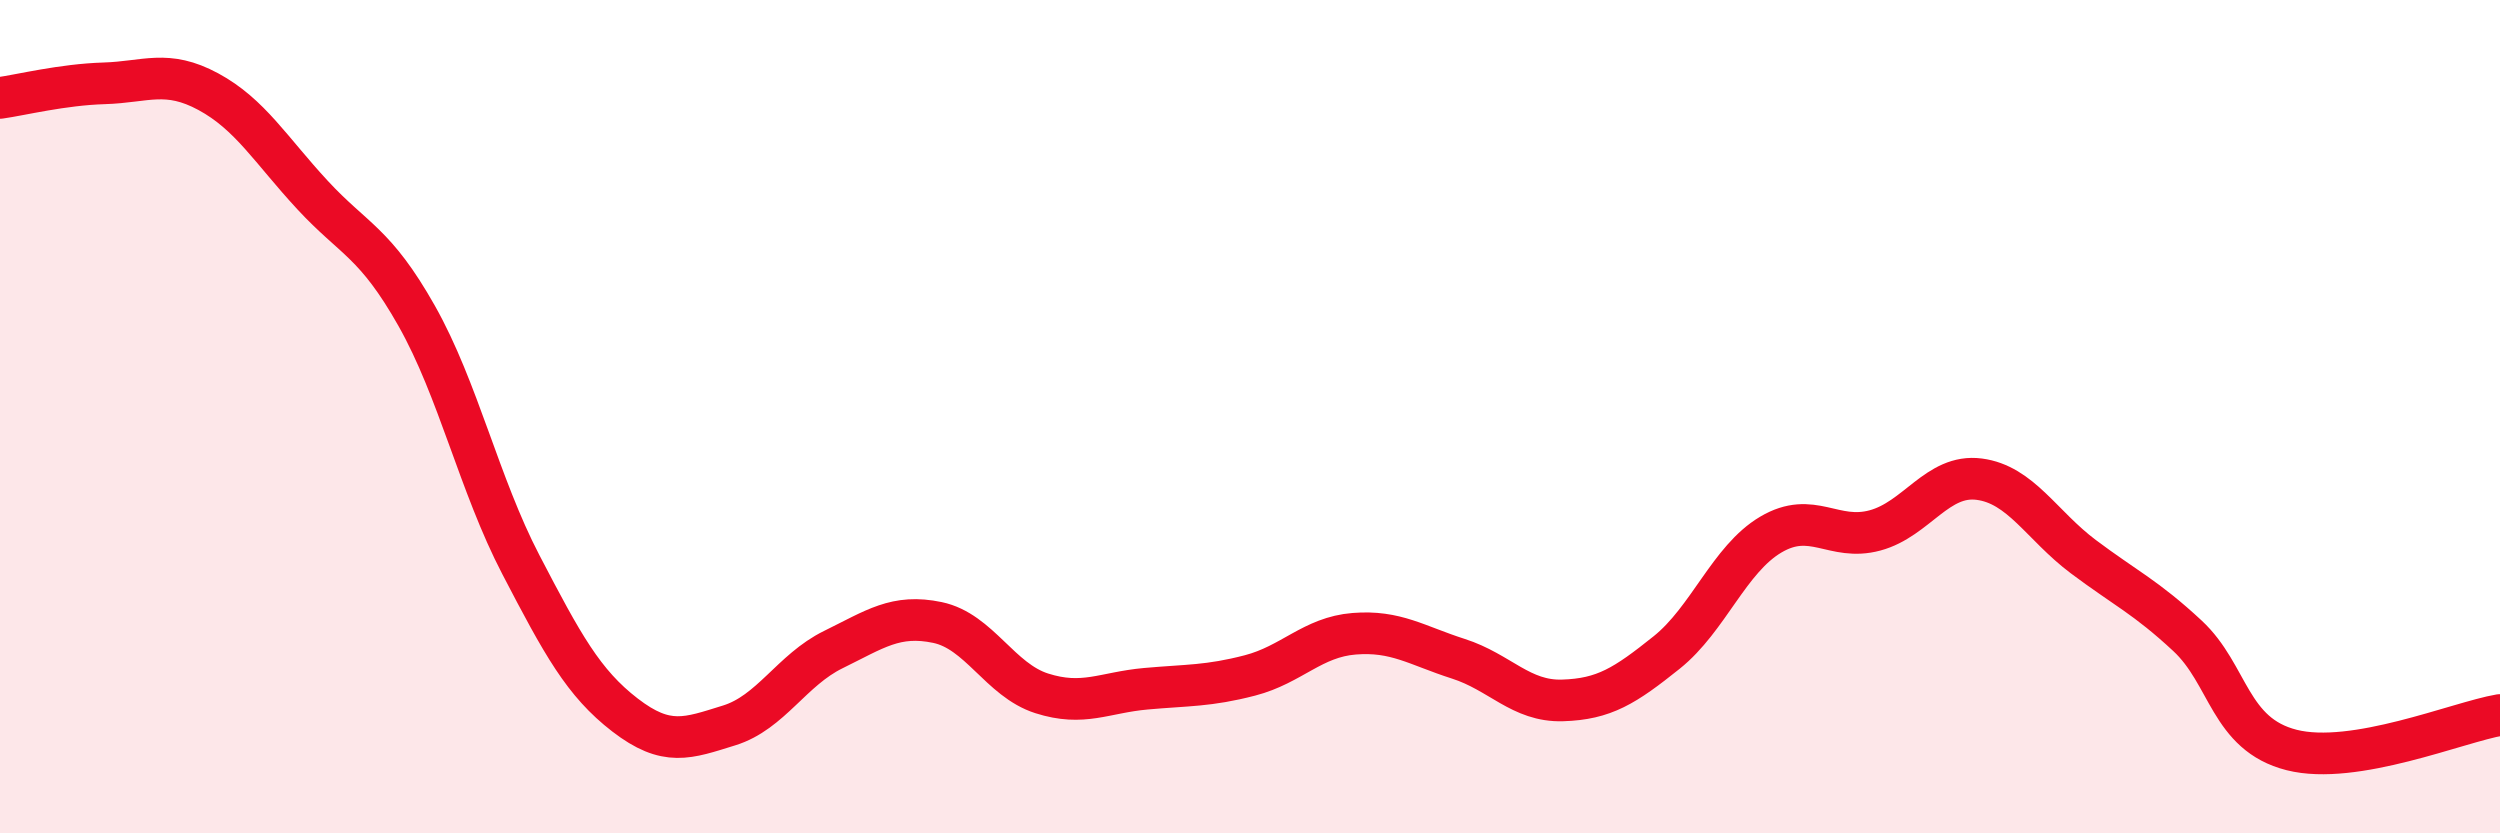
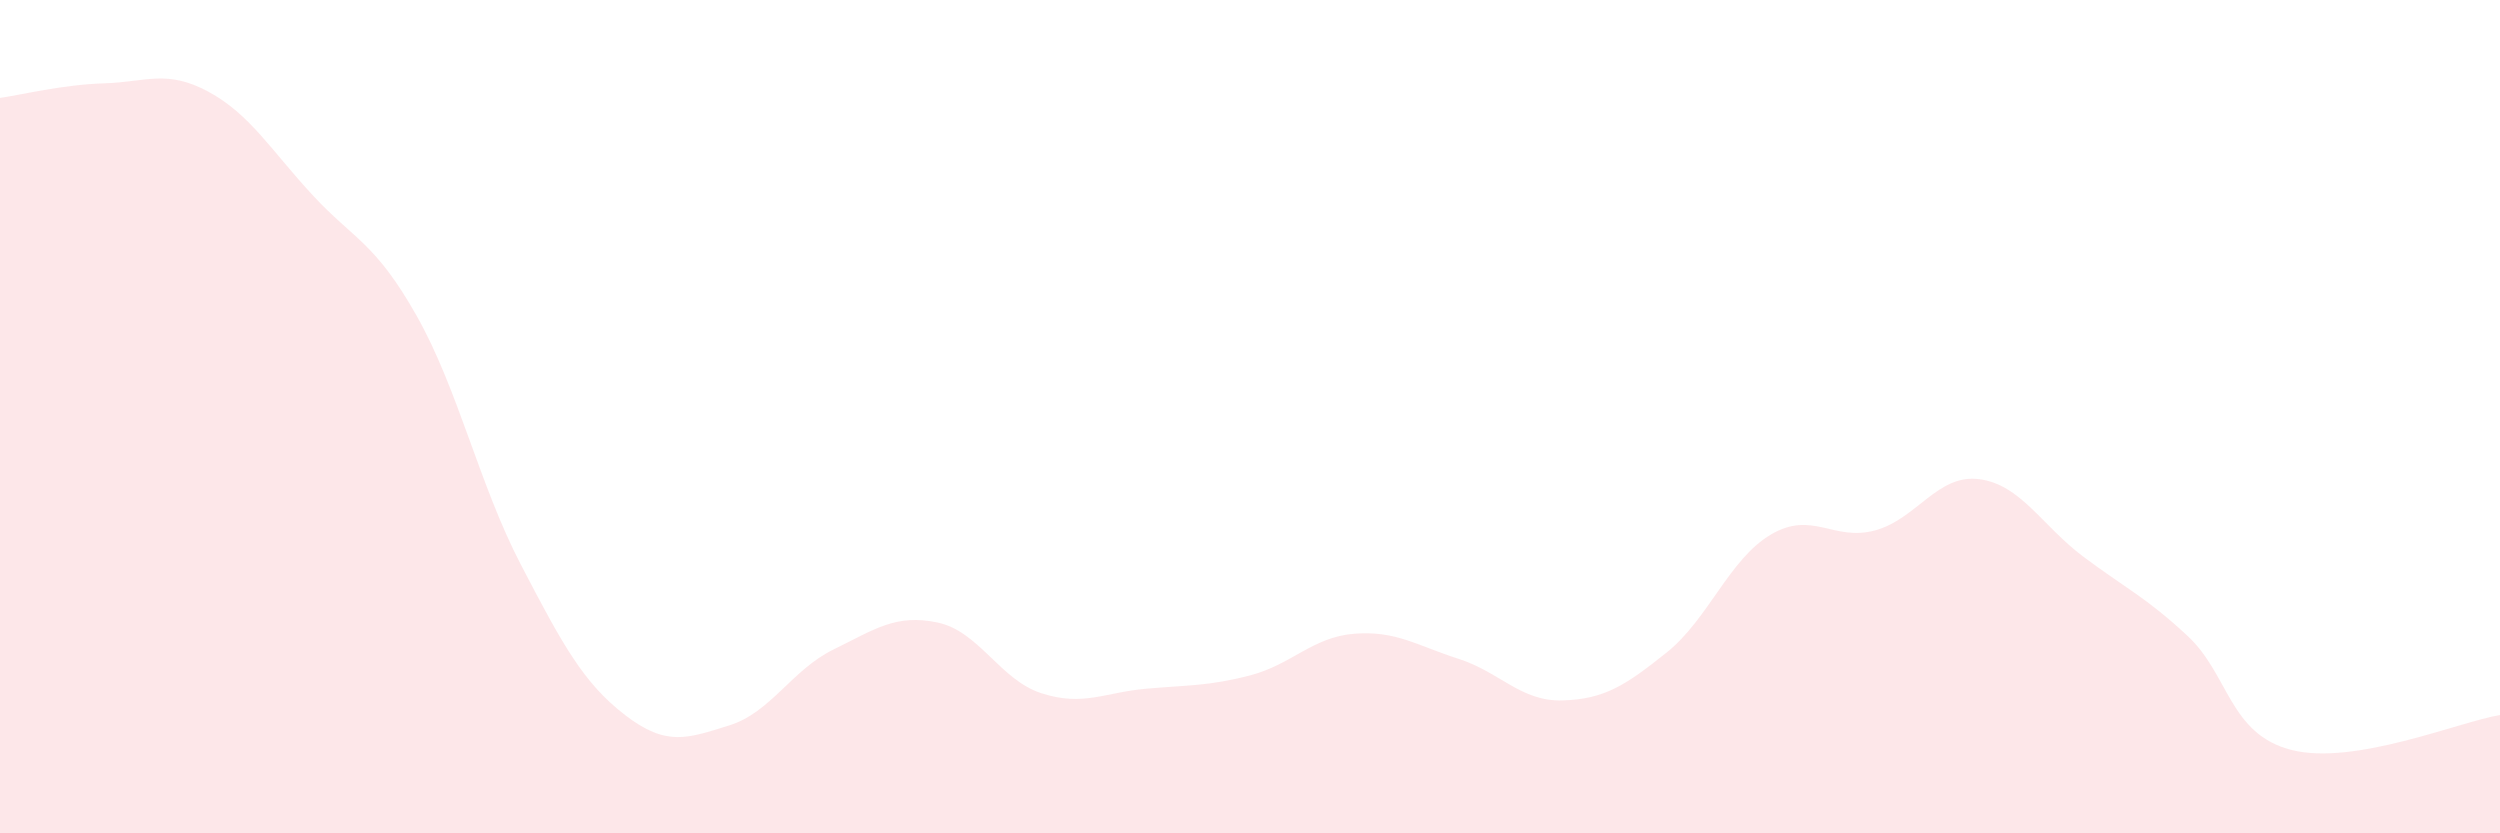
<svg xmlns="http://www.w3.org/2000/svg" width="60" height="20" viewBox="0 0 60 20">
  <path d="M 0,2.35 C 0.5,2.28 1.5,2.03 2.5,2 C 3.5,1.97 4,1.66 5,2.2 C 6,2.74 6.5,3.6 7.5,4.68 C 8.5,5.76 9,5.81 10,7.58 C 11,9.35 11.5,11.63 12.5,13.55 C 13.5,15.47 14,16.39 15,17.16 C 16,17.93 16.5,17.72 17.5,17.41 C 18.5,17.1 19,16.08 20,15.59 C 21,15.1 21.5,14.73 22.5,14.94 C 23.5,15.15 24,16.32 25,16.64 C 26,16.96 26.5,16.62 27.5,16.53 C 28.5,16.44 29,16.47 30,16.21 C 31,15.95 31.5,15.29 32.5,15.21 C 33.5,15.13 34,15.49 35,15.81 C 36,16.13 36.5,16.84 37.5,16.81 C 38.5,16.78 39,16.46 40,15.66 C 41,14.86 41.5,13.42 42.5,12.83 C 43.5,12.24 44,13 45,12.73 C 46,12.46 46.5,11.37 47.5,11.5 C 48.5,11.63 49,12.61 50,13.36 C 51,14.11 51.5,14.33 52.5,15.26 C 53.5,16.19 53.5,17.62 55,18 C 56.5,18.38 59,17.33 60,17.16L60 20L0 20Z" fill="#EB0A25" opacity="0.1" stroke-linecap="round" stroke-linejoin="round" />
-   <path d="M 0,2.35 C 0.5,2.28 1.5,2.03 2.5,2 C 3.5,1.97 4,1.66 5,2.2 C 6,2.74 6.5,3.6 7.5,4.68 C 8.5,5.76 9,5.81 10,7.58 C 11,9.35 11.5,11.63 12.5,13.55 C 13.5,15.47 14,16.39 15,17.16 C 16,17.93 16.5,17.72 17.5,17.41 C 18.5,17.1 19,16.08 20,15.59 C 21,15.1 21.5,14.73 22.5,14.94 C 23.5,15.15 24,16.32 25,16.64 C 26,16.96 26.5,16.62 27.5,16.53 C 28.5,16.44 29,16.47 30,16.21 C 31,15.95 31.5,15.29 32.5,15.21 C 33.5,15.13 34,15.49 35,15.81 C 36,16.13 36.5,16.84 37.5,16.81 C 38.5,16.78 39,16.46 40,15.66 C 41,14.86 41.5,13.42 42.5,12.83 C 43.5,12.24 44,13 45,12.73 C 46,12.46 46.5,11.37 47.5,11.5 C 48.5,11.63 49,12.61 50,13.36 C 51,14.11 51.5,14.33 52.5,15.26 C 53.5,16.19 53.5,17.62 55,18 C 56.5,18.38 59,17.33 60,17.16" stroke="#EB0A25" stroke-width="1" fill="none" stroke-linecap="round" stroke-linejoin="round" />
</svg>